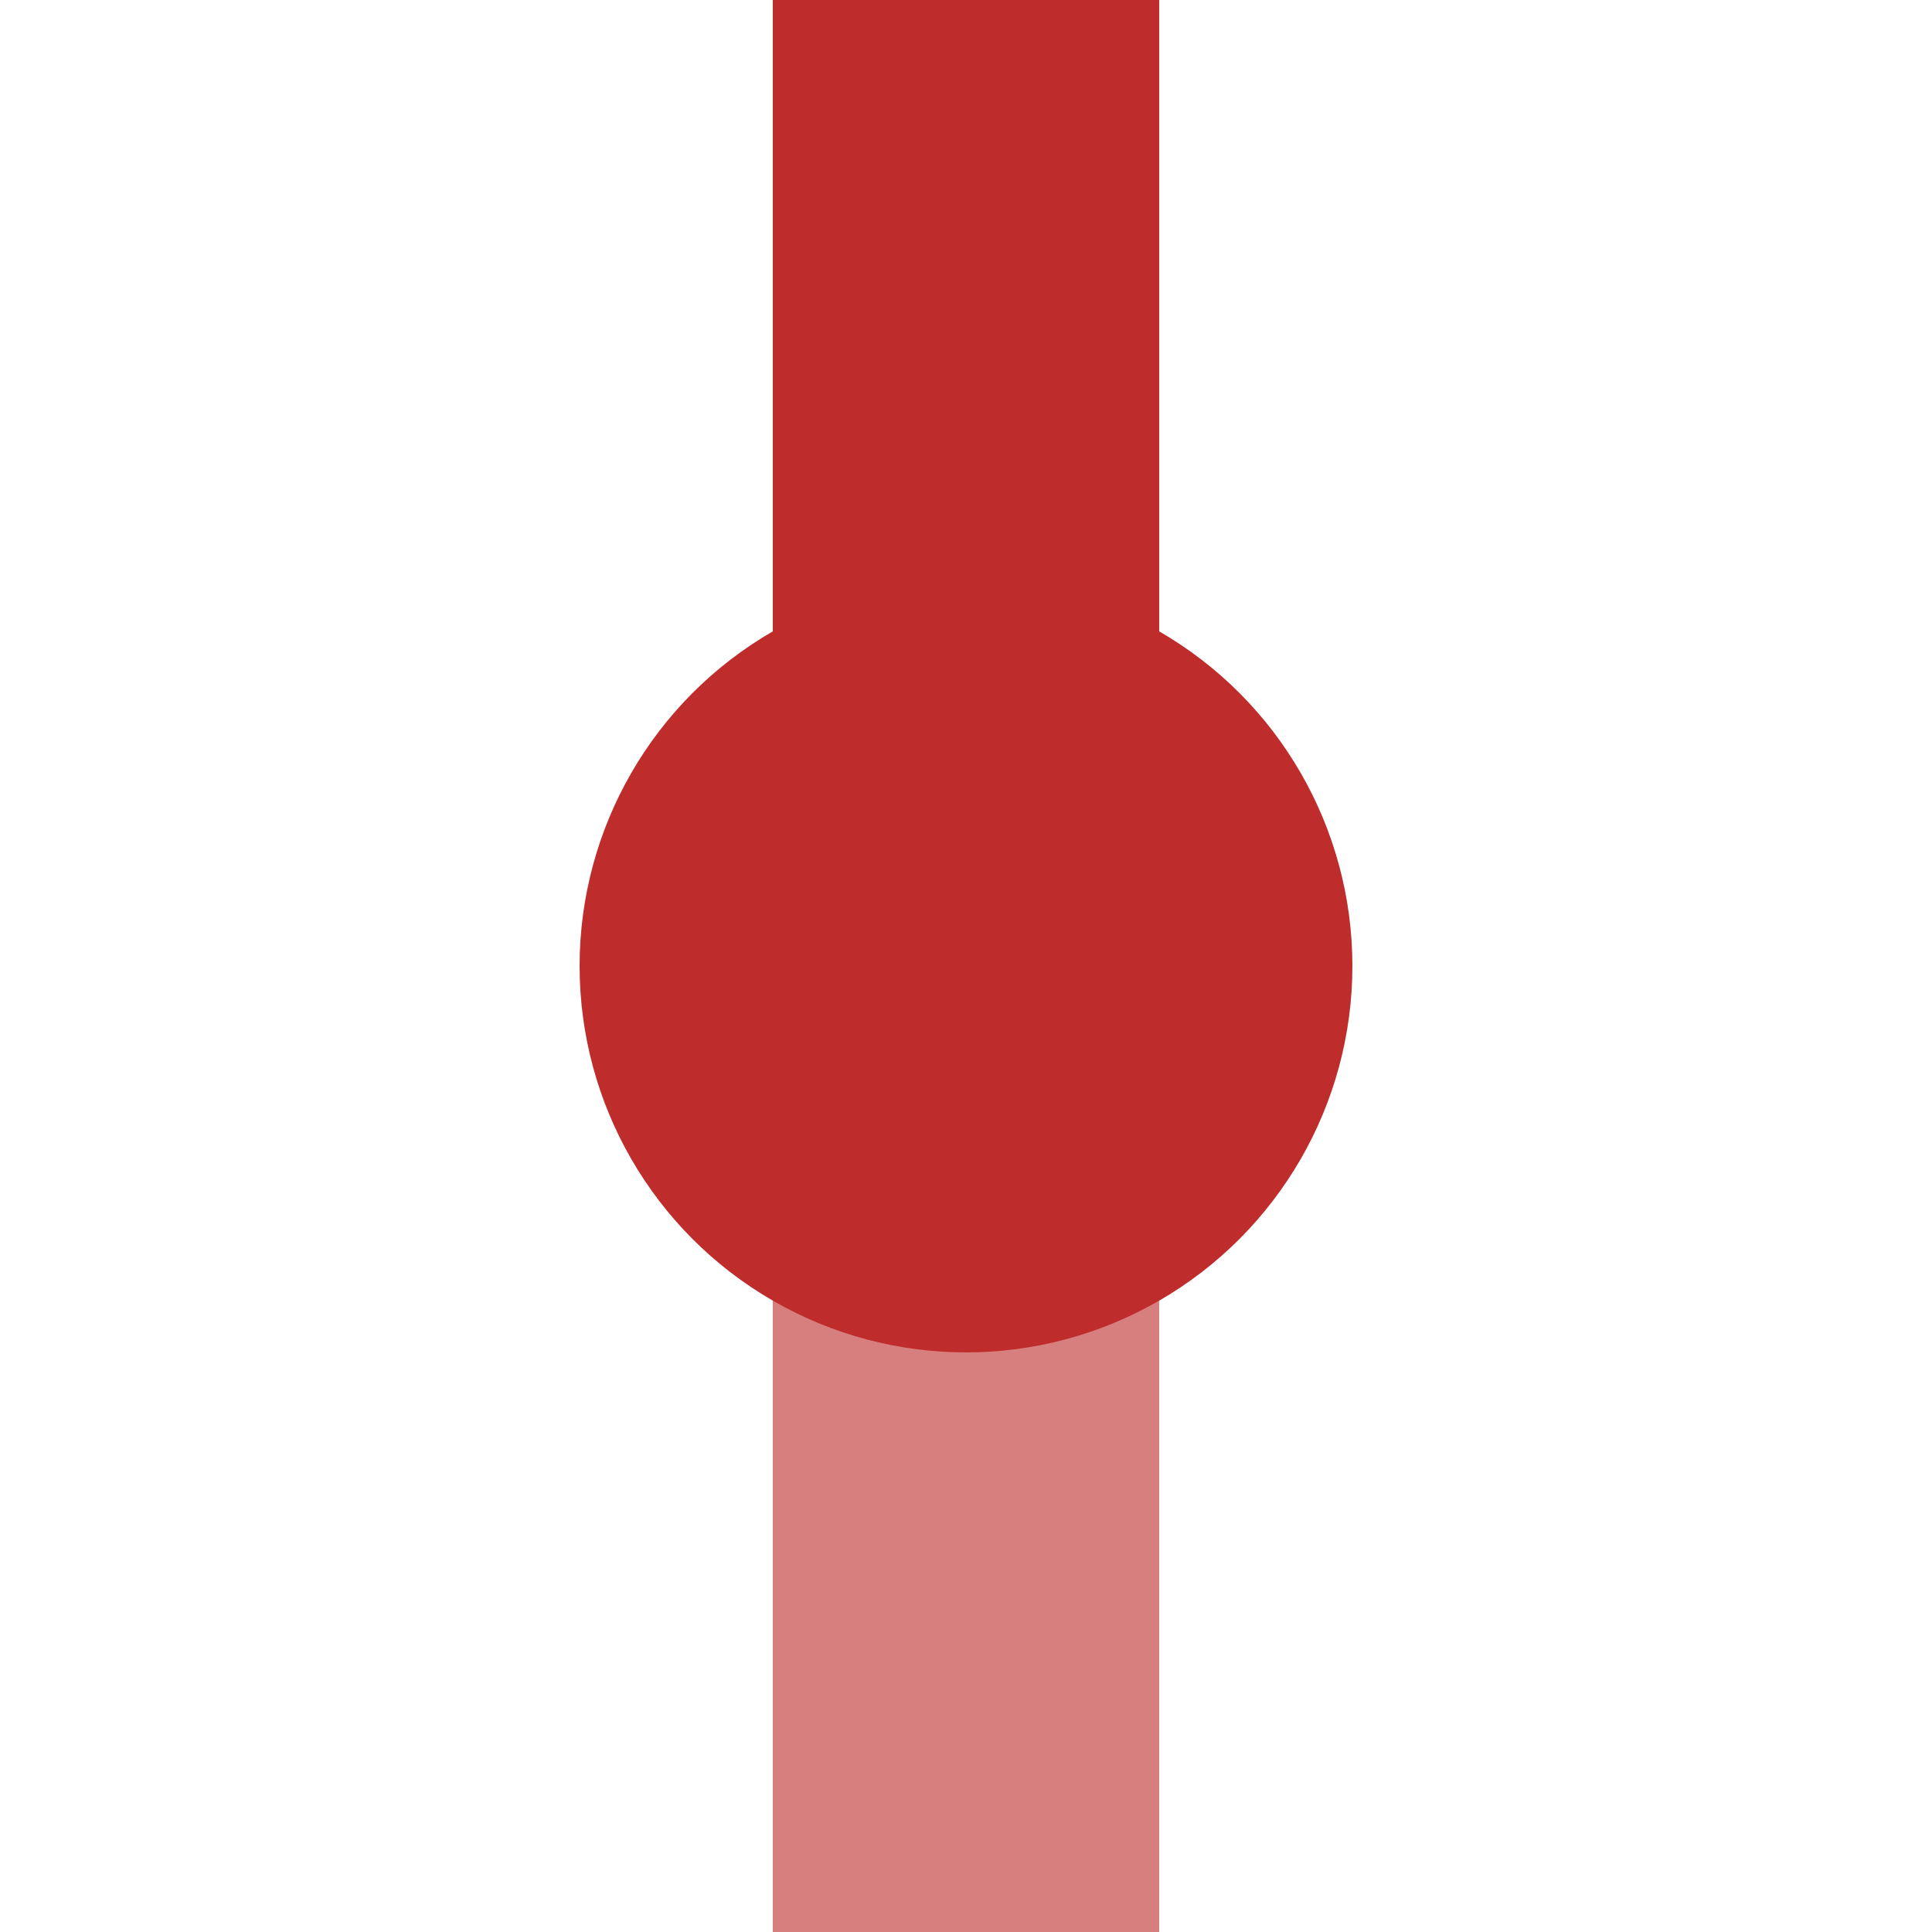
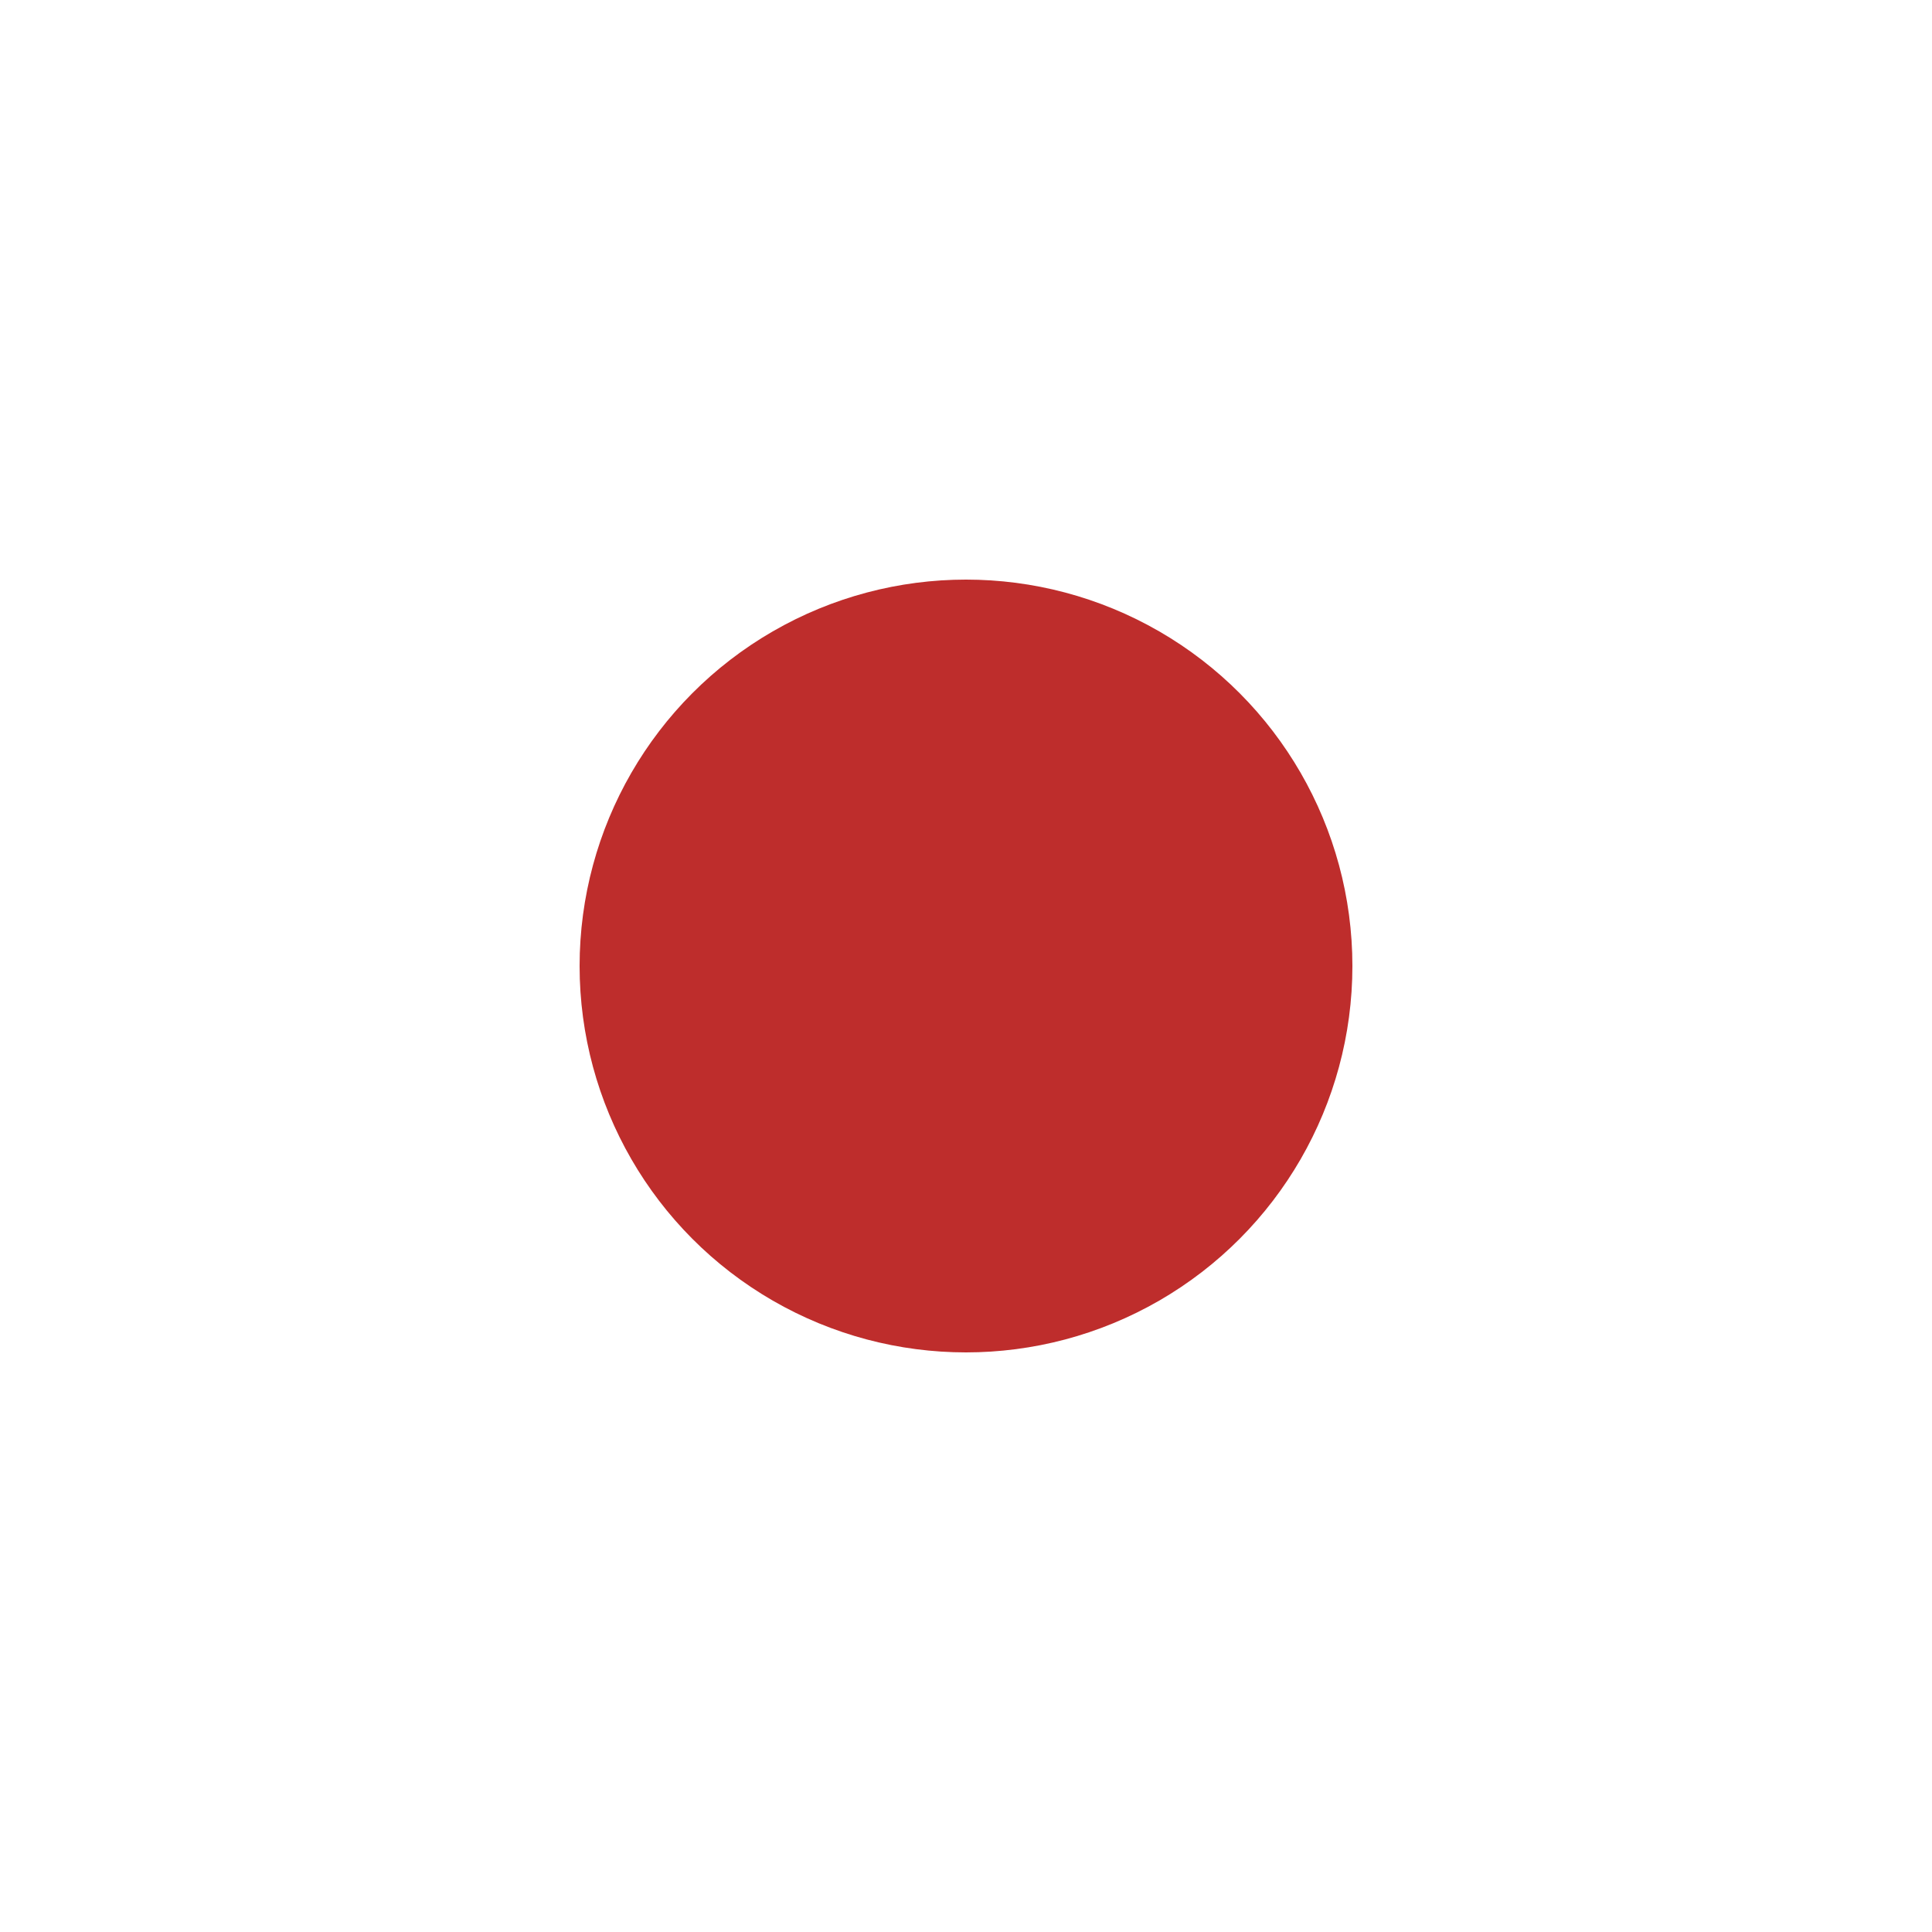
<svg xmlns="http://www.w3.org/2000/svg" width="500" height="500">
  <title>KHSTxe</title>
  <g stroke-width="100">
-     <path stroke="#D77F7E" d="M 250,250 V 500" />
-     <path stroke="#BE2D2C" d="M 250,250 V 0" />
-   </g>
+     </g>
  <circle fill="#BE2D2C" cx="250" cy="250" r="100" />
</svg>